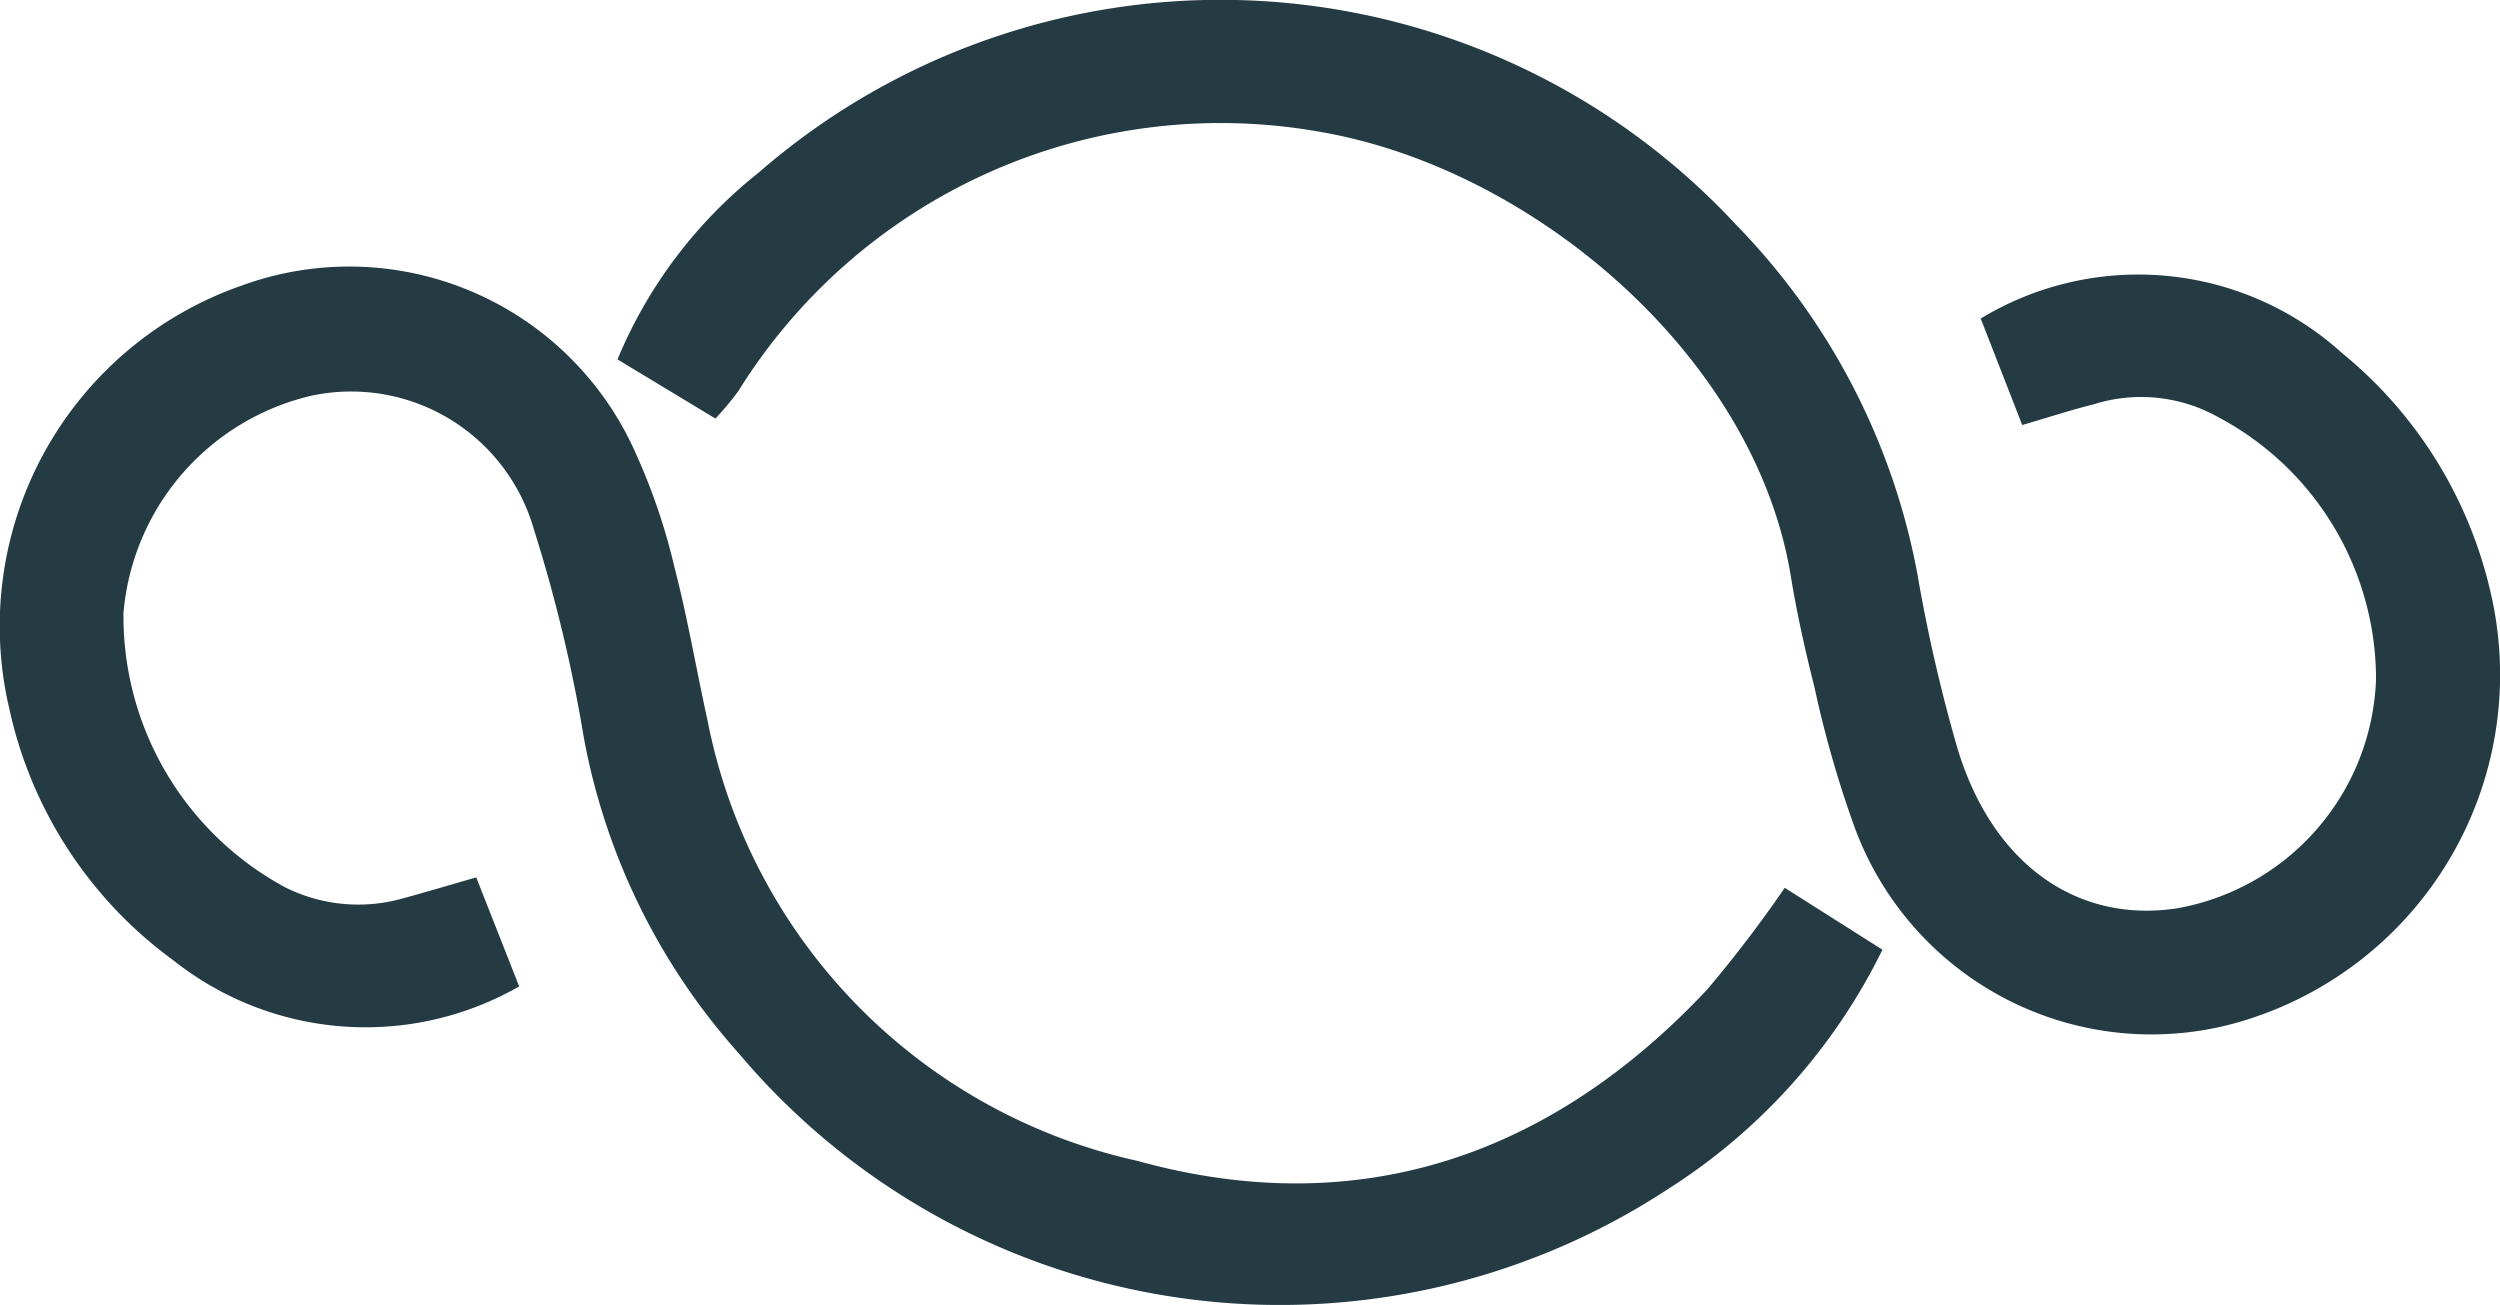
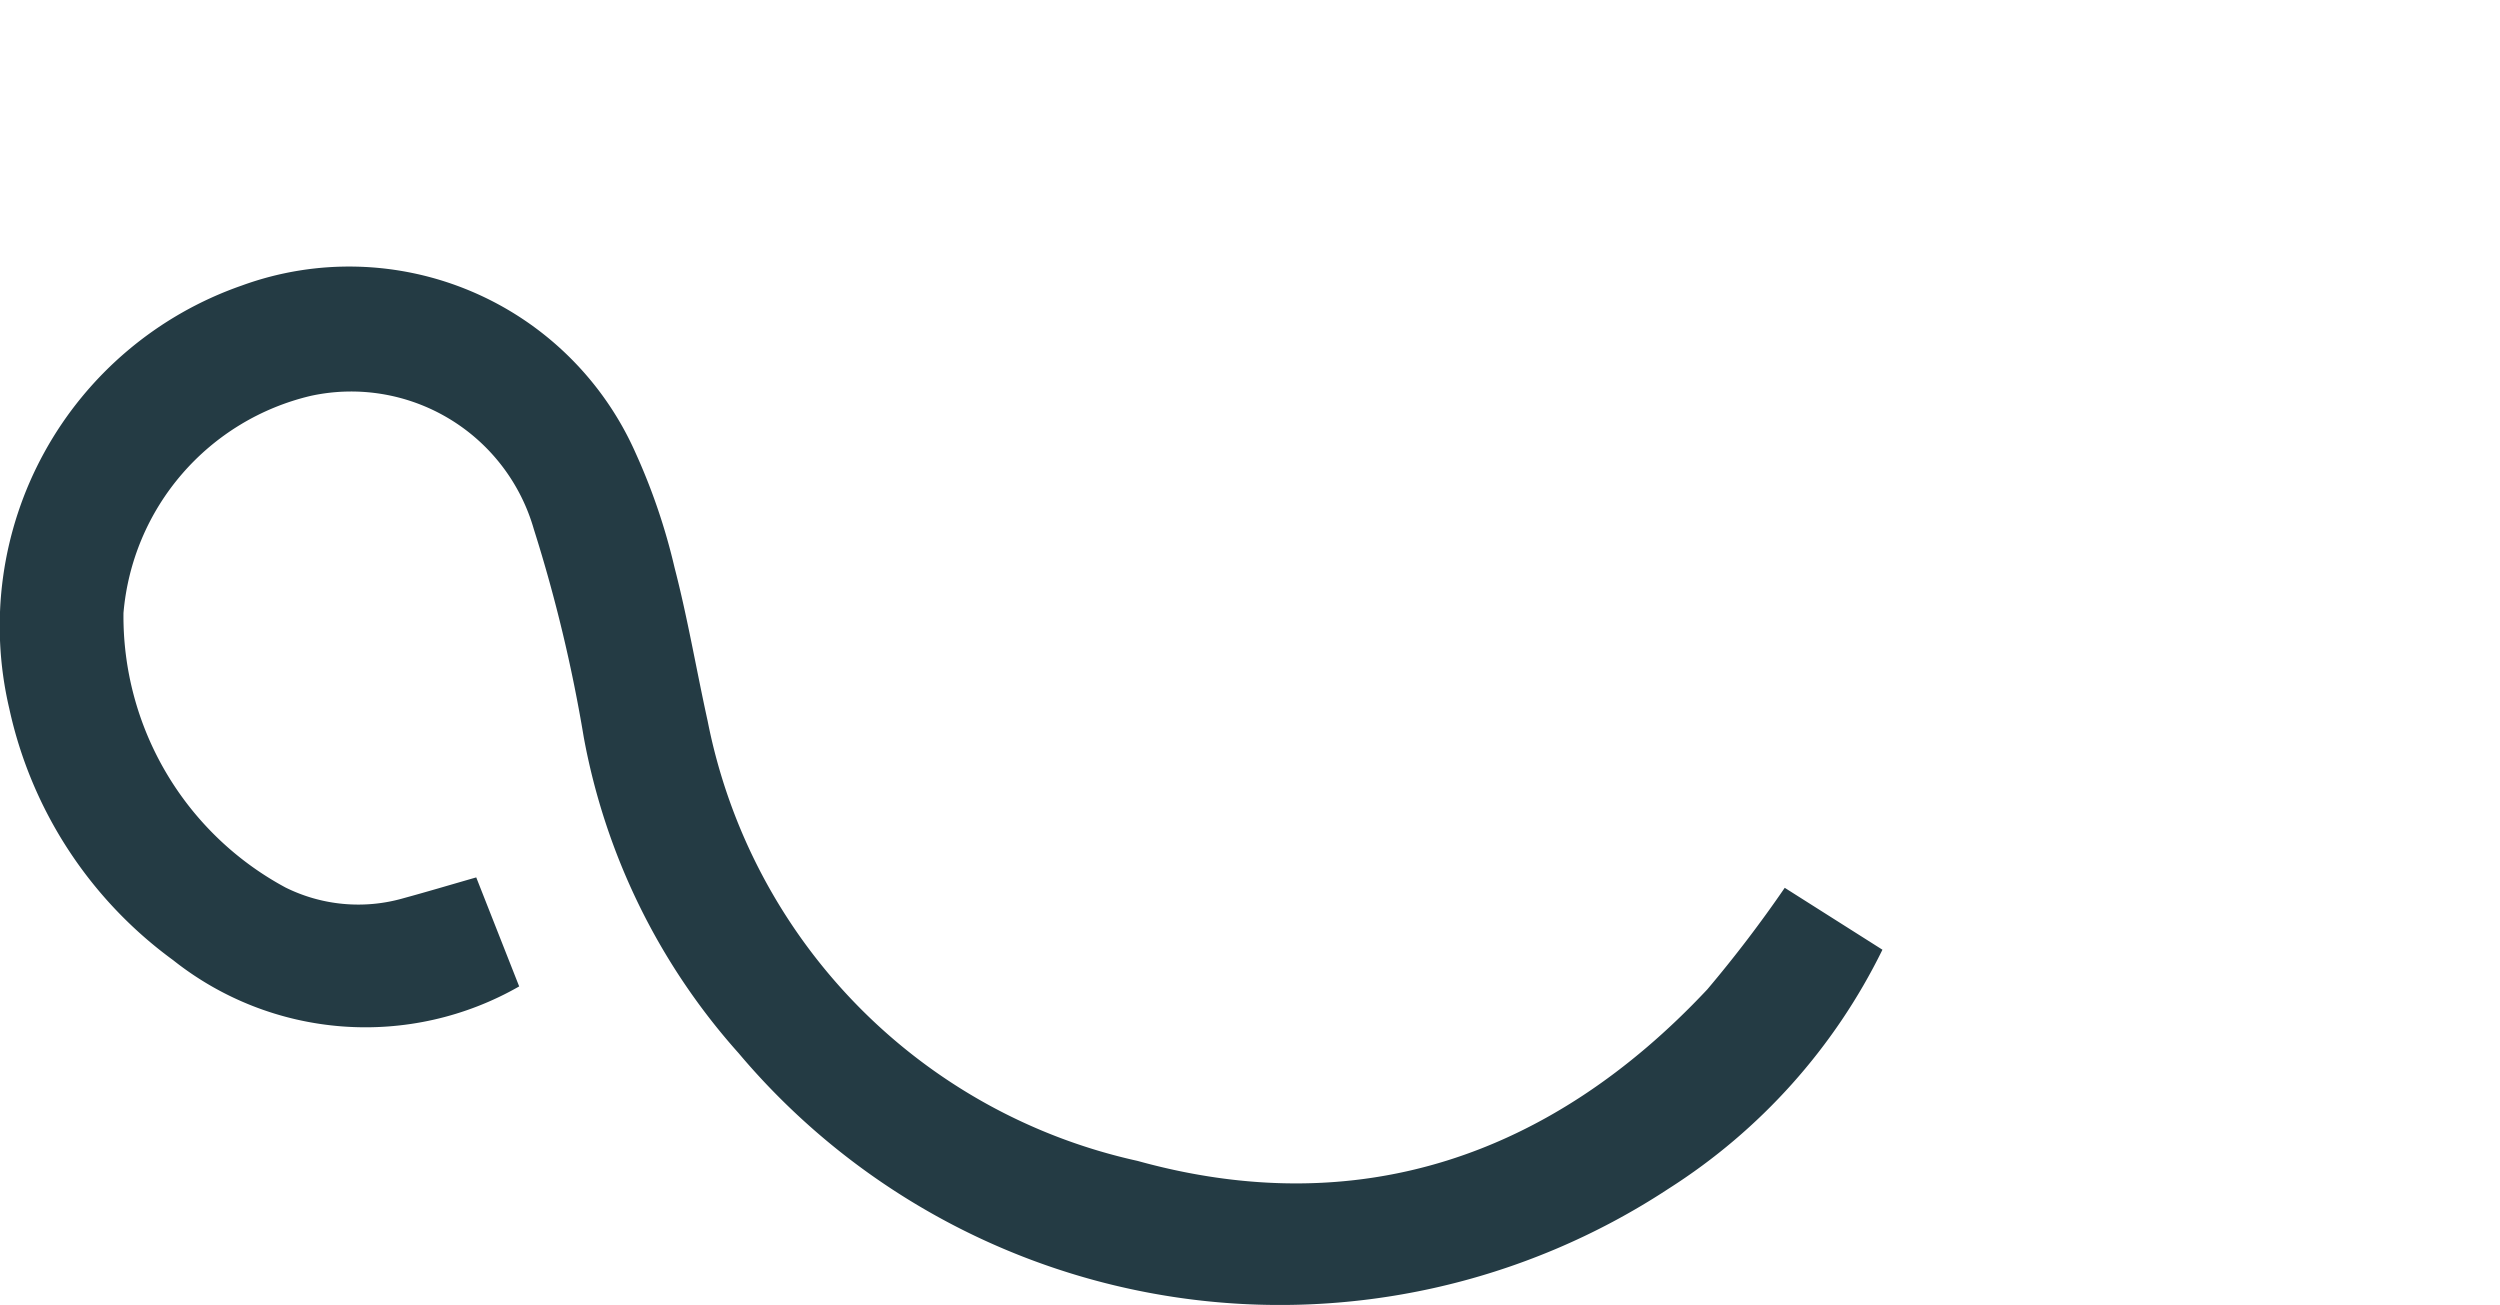
<svg xmlns="http://www.w3.org/2000/svg" width="44.421" height="23.196" viewBox="0 0 44.421 23.196">
  <g id="Groupe_1540" data-name="Groupe 1540" transform="translate(-2523.9 -410.724)">
    <path id="Tracé_1414" data-name="Tracé 1414" d="M2533.125,442.171l-.763-1.937c-.491.141-.889.26-1.29.369a2.906,2.906,0,0,1-2.1-.19,5.473,5.473,0,0,1-2.878-4.877,4.343,4.343,0,0,1,3.327-3.858,3.376,3.376,0,0,1,3.965,2.371,26.7,26.7,0,0,1,.886,3.692,11.558,11.558,0,0,0,2.752,5.616,12.574,12.574,0,0,0,16.524,2.408,10.518,10.518,0,0,0,3.8-4.246l-1.736-1.1a22.52,22.52,0,0,1-1.376,1.805c-2.781,2.965-6.2,4.136-10.125,3.047a9.975,9.975,0,0,1-7.637-7.815c-.2-.908-.355-1.827-.588-2.726a10.936,10.936,0,0,0-.691-2.034,5.566,5.566,0,0,0-7-2.978,6.407,6.407,0,0,0-4.131,7.512,7.507,7.507,0,0,0,2.913,4.475A5.494,5.494,0,0,0,2533.125,442.171Z" transform="translate(0 -13.92)" fill="#243b44" />
-     <path id="Tracé_1415" data-name="Tracé 1415" d="M2569.3,417.67a10.088,10.088,0,0,1,10.353-4.6c3.784.658,7.705,3.992,8.344,7.881.109.666.256,1.328.422,1.982a19.163,19.163,0,0,0,.693,2.433,5.618,5.618,0,0,0,7.1,3.44,6.424,6.424,0,0,0,4.217-7.573,7.7,7.7,0,0,0-2.629-4.23,5.4,5.4,0,0,0-6.427-.619l.738,1.892c.478-.14.873-.269,1.276-.37a2.8,2.8,0,0,1,2.21.232,5.271,5.271,0,0,1,2.8,4.659,4.289,4.289,0,0,1-3.532,4.066c-1.786.273-3.288-.79-3.907-2.849a28.48,28.48,0,0,1-.709-3.085,12.034,12.034,0,0,0-3.212-6.2,12.5,12.5,0,0,0-17.379-.937,8.294,8.294,0,0,0-2.507,3.318l1.74,1.051A5.1,5.1,0,0,0,2569.3,417.67Z" transform="translate(-32.279 0)" fill="#243b44" />
  </g>
</svg>